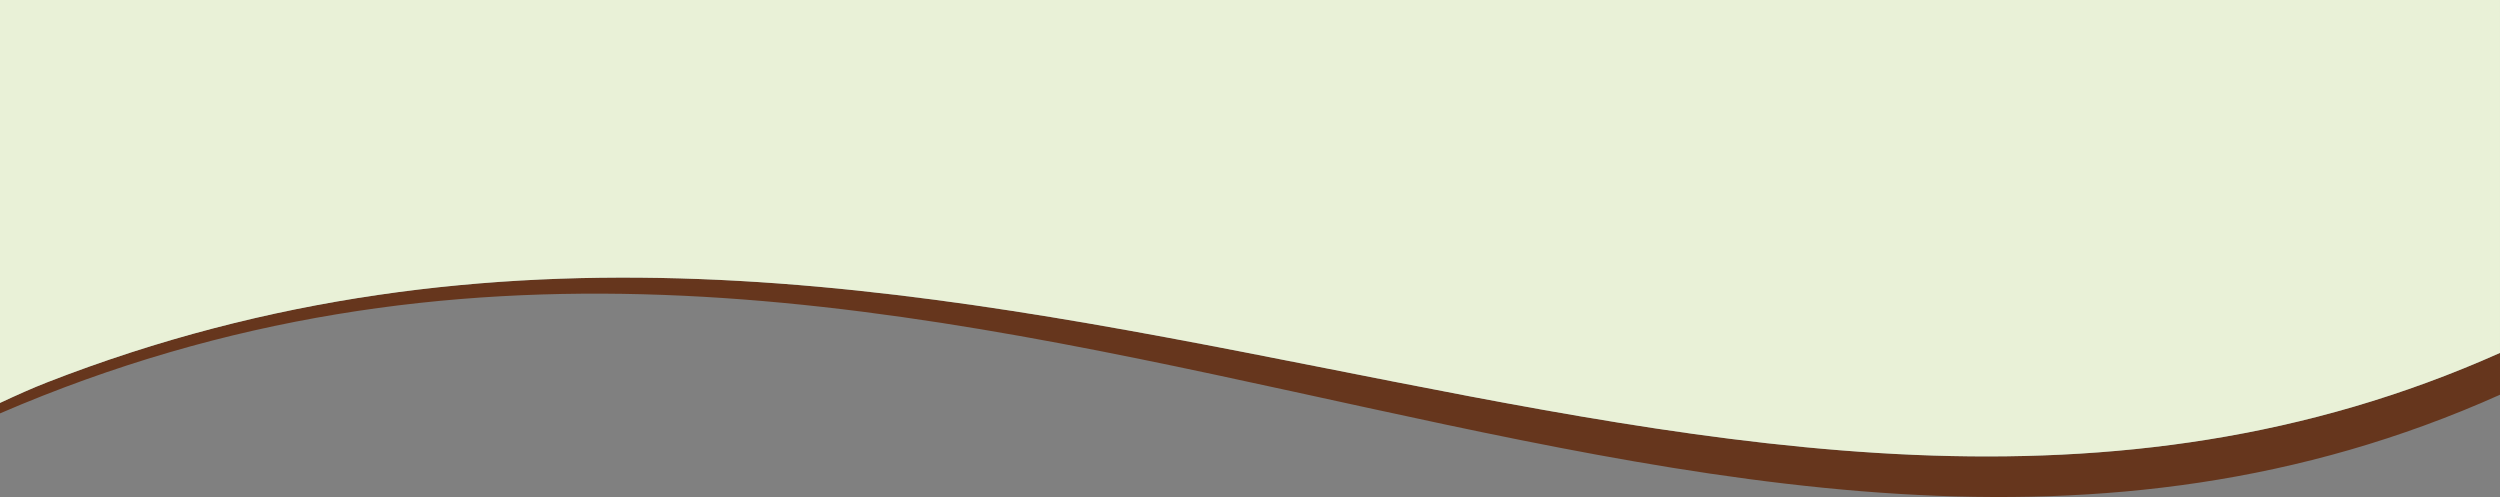
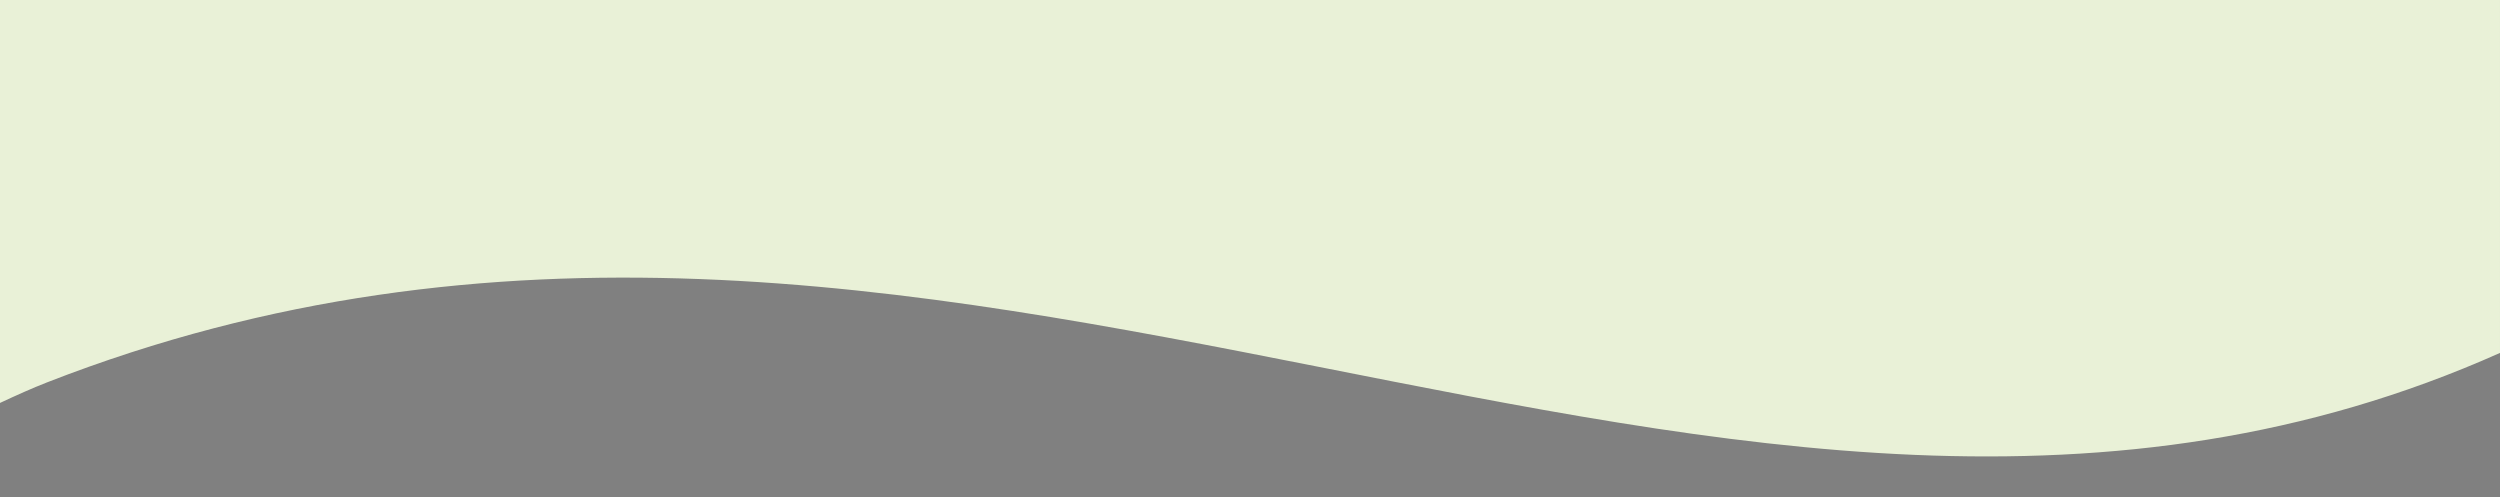
<svg xmlns="http://www.w3.org/2000/svg" xml:space="preserve" width="365.291mm" height="72.624mm" version="1.1" style="shape-rendering:geometricPrecision; text-rendering:geometricPrecision; image-rendering:optimizeQuality; fill-rule:evenodd; clip-rule:evenodd" viewBox="0 0 11597.21 2305.66">
  <rect x="0" y="0" width="11597.21" height="2305.66" fill="#808080" stroke="none" />
  <defs>
    <style type="text/css">
   
    .fil0 {fill:#66361D}
    .fil1 {fill:#E9F1D7}
   
  </style>
  </defs>
  <g id="Слой_x0020_1">
    <g id="_2608685935616">
-       <path class="fil0" d="M-0 1917.7c4235.41,-1826.61 7873.96,1580.66 11597.21,-86.49l0 -194.07c-3610.6,1611.72 -7216.62,-1486.66 -11380.16,137.13 -65.39,25.51 -140.27,58.98 -217.05,94.92l0 48.53 0 -0.01 0 0.01z" />
      <path class="fil1" d="M-0 1869.18c76.78,-35.93 151.65,-69.41 217.05,-94.92 4163.54,-1623.79 7769.56,1474.59 11380.16,-137.13 0,-724.77 0,-912.37 0,-1637.14l-11597.21 0c0,802.1 0,1067.06 0,1869.17l0 0.01z" />
    </g>
  </g>
</svg>